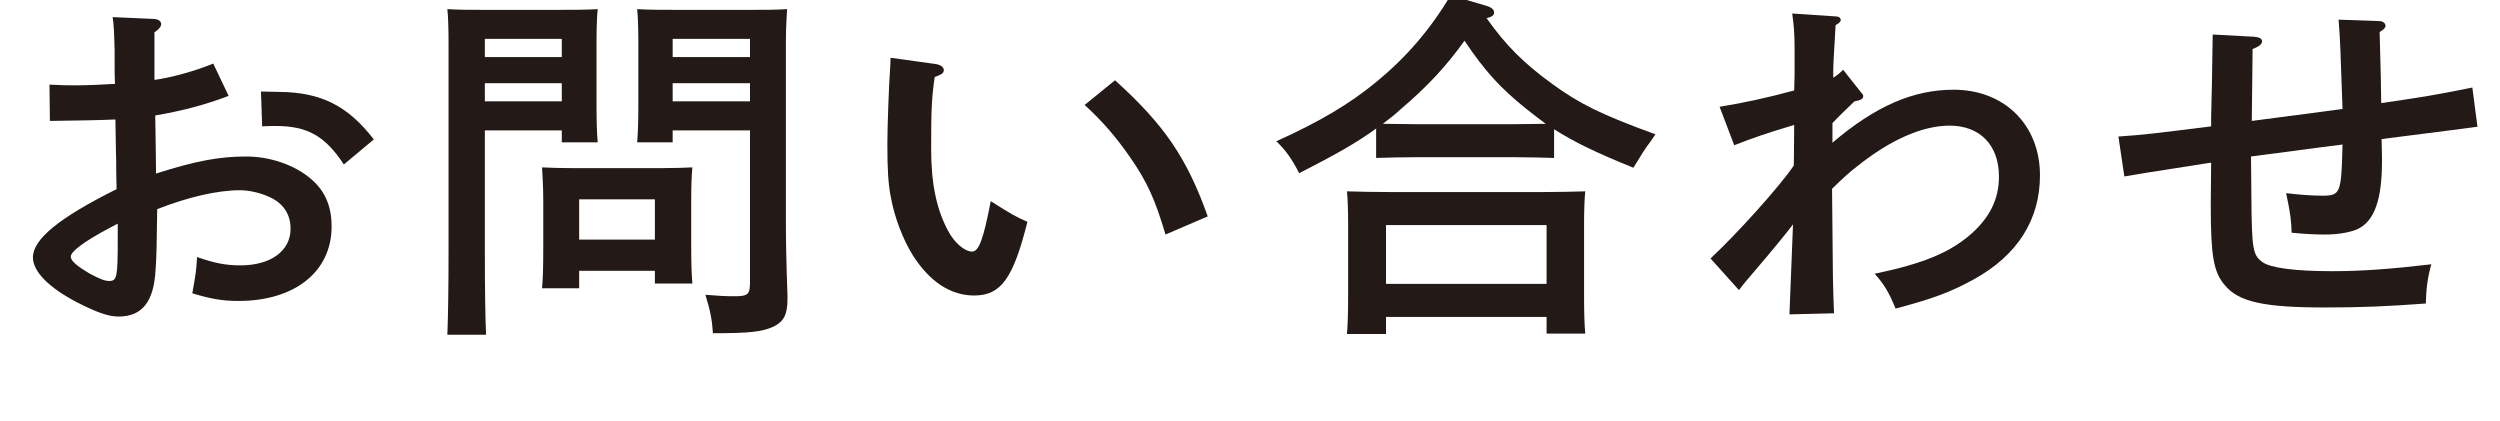
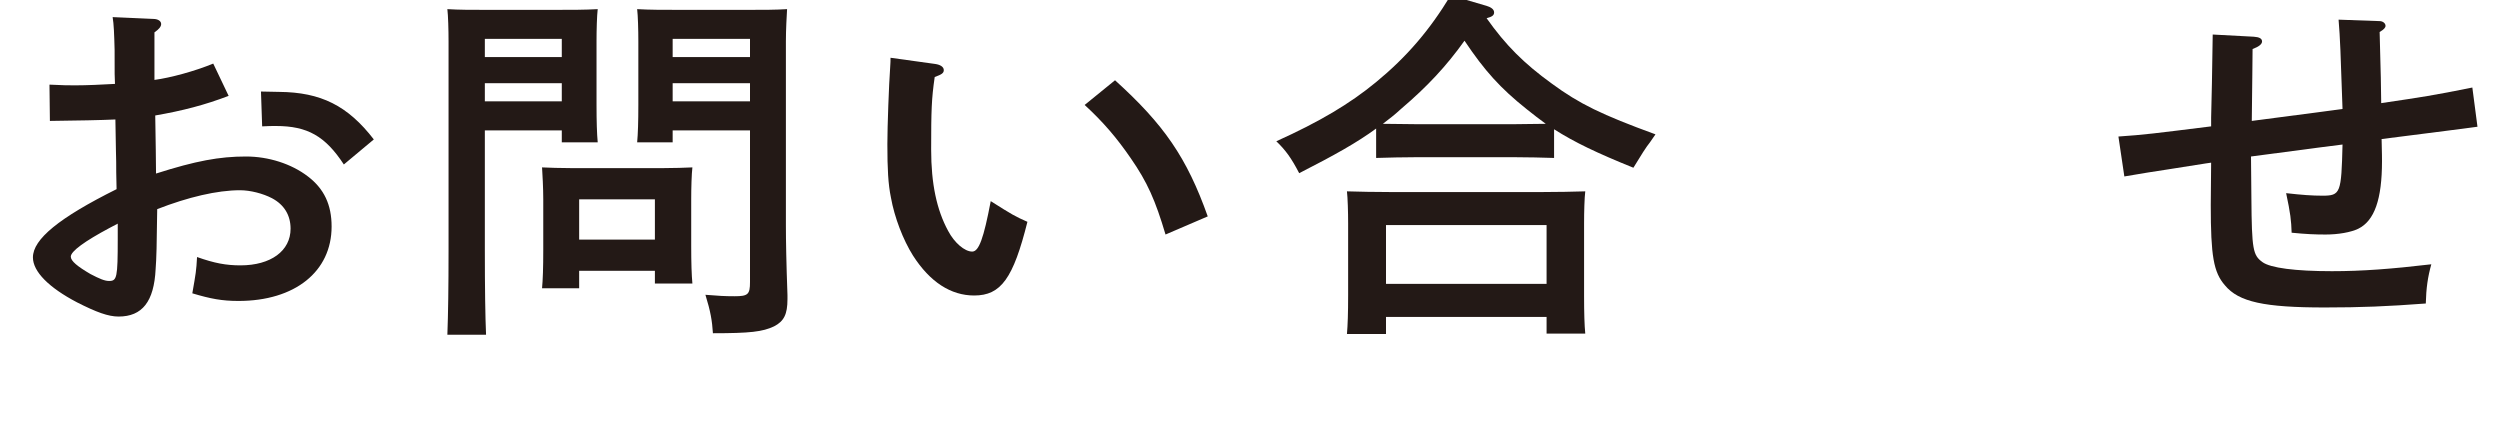
<svg xmlns="http://www.w3.org/2000/svg" width="95px" height="16px" viewBox="0 0 95 16" version="1.1">
  <title>gnav-contact</title>
  <g id="Page-1" stroke="none" stroke-width="1" fill="none" fill-rule="evenodd">
    <g id="0-top-pc" transform="translate(-1042, -717)" fill="#231916">
      <g id="Group-10" transform="translate(1043, 716.823)">
        <path d="M12.066,6.427 C11.361,5.351 10.686,4.965 9.487,4.965 C9.337,4.965 9.202,4.965 8.962,4.979 L8.917,3.655 C9.097,3.655 9.097,3.655 9.607,3.669 C11.196,3.682 12.215,4.193 13.205,5.475 L12.066,6.427 Z M3.474,8.675 C3.34,8.744 3.235,8.799 3.159,8.841 C2.23,9.337 1.69,9.724 1.69,9.93 C1.69,10.096 1.945,10.303 2.44,10.592 C2.785,10.772 2.98,10.854 3.145,10.854 C3.444,10.854 3.474,10.73 3.474,9.255 L3.474,8.675 Z M7.688,3.82 C6.788,4.165 5.933,4.386 4.899,4.565 C4.914,5.572 4.929,6.303 4.929,6.772 C6.443,6.289 7.343,6.124 8.347,6.124 C9.202,6.124 10.072,6.399 10.701,6.882 C11.316,7.351 11.601,7.958 11.601,8.786 C11.601,10.496 10.207,11.613 8.062,11.613 C7.433,11.613 6.998,11.53 6.308,11.323 C6.443,10.551 6.458,10.482 6.488,9.944 C7.148,10.179 7.597,10.261 8.137,10.261 C9.292,10.261 10.042,9.71 10.042,8.868 C10.042,8.358 9.802,7.958 9.337,7.71 C8.992,7.53 8.512,7.406 8.122,7.406 C7.253,7.406 6.143,7.668 4.974,8.124 C4.959,9.489 4.944,10.013 4.914,10.399 C4.854,11.64 4.404,12.206 3.505,12.206 C3.115,12.206 2.665,12.041 1.93,11.668 C0.851,11.103 0.251,10.496 0.251,9.958 C0.251,9.268 1.241,8.455 3.43,7.365 C3.415,6.689 3.415,6.689 3.415,6.33 C3.415,6.303 3.4,5.765 3.385,4.717 C2.815,4.744 1.975,4.758 0.896,4.772 L0.88,3.393 C1.39,3.42 1.615,3.42 1.87,3.42 C2.29,3.42 2.89,3.393 3.369,3.365 C3.355,3.076 3.355,3.076 3.355,2.069 C3.34,1.475 3.325,1.089 3.28,0.827 L4.824,0.896 C5.004,0.896 5.124,0.979 5.124,1.089 C5.124,1.186 5.049,1.282 4.869,1.407 L4.869,3.214 C5.484,3.131 6.398,2.883 7.103,2.593 L7.688,3.82 Z" id="Fill-69" />
        <path d="M24.561,4.027 L27.5,4.027 L27.5,3.338 L24.561,3.338 L24.561,4.027 Z M24.561,2.345 L27.5,2.345 L27.5,1.655 L24.561,1.655 L24.561,2.345 Z M24.561,5.586 L23.212,5.586 C23.242,5.268 23.257,4.8 23.257,4.152 L23.257,1.752 C23.257,1.31 23.242,0.772 23.212,0.524 C23.691,0.552 24.172,0.552 24.861,0.552 L27.41,0.552 C28.04,0.552 28.46,0.552 28.909,0.524 C28.894,0.772 28.864,1.31 28.864,1.752 L28.864,8.73 C28.864,9.31 28.879,10.151 28.924,11.393 L28.924,11.544 C28.924,12.123 28.789,12.385 28.415,12.578 C27.979,12.785 27.5,12.84 26.091,12.84 C26.06,12.358 26.001,12.013 25.806,11.379 C26.3,11.42 26.541,11.434 26.915,11.434 C27.425,11.434 27.5,11.365 27.5,10.896 L27.5,5.131 L24.561,5.131 L24.561,5.586 Z M21.008,9.282 L23.886,9.282 L23.886,7.751 L21.008,7.751 L21.008,9.282 Z M21.008,10.468 L21.008,11.13 L19.598,11.13 C19.628,10.813 19.644,10.358 19.644,9.668 L19.644,7.751 C19.644,7.324 19.614,6.786 19.598,6.538 C19.929,6.551 20.243,6.565 20.678,6.565 L24.232,6.565 C24.666,6.565 24.981,6.551 25.311,6.538 C25.281,6.786 25.266,7.324 25.266,7.751 L25.266,9.517 C25.266,10.165 25.281,10.634 25.311,10.951 L23.886,10.951 L23.886,10.468 L21.008,10.468 Z M17.424,4.027 L20.348,4.027 L20.348,3.338 L17.424,3.338 L17.424,4.027 Z M17.424,2.345 L20.348,2.345 L20.348,1.655 L17.424,1.655 L17.424,2.345 Z M17.424,9.668 C17.424,11.13 17.44,12.206 17.47,12.896 L16,12.896 C16.03,12.109 16.045,11.089 16.045,9.668 L16.045,1.752 C16.045,1.31 16.03,0.772 16,0.524 C16.45,0.552 16.885,0.552 17.514,0.552 L20.048,0.552 C20.738,0.552 21.218,0.552 21.713,0.524 C21.683,0.772 21.668,1.31 21.668,1.752 L21.668,4.152 C21.668,4.8 21.683,5.268 21.713,5.586 L20.348,5.586 L20.348,5.131 L17.424,5.131 L17.424,9.668 Z" id="Fill-70" />
        <path d="M41.371,3.227 C43.23,4.91 44.1,6.165 44.894,8.4 L43.29,9.089 C42.9,7.779 42.601,7.103 41.971,6.193 C41.431,5.407 40.921,4.813 40.217,4.165 L41.371,3.227 Z M34.534,2.607 C34.729,2.634 34.864,2.717 34.864,2.841 C34.864,2.952 34.789,3.007 34.519,3.103 C34.399,3.931 34.384,4.358 34.384,5.862 C34.384,7.158 34.594,8.151 35.029,8.951 C35.269,9.406 35.658,9.737 35.943,9.737 C36.198,9.737 36.378,9.241 36.648,7.82 C37.473,8.344 37.577,8.4 38.042,8.606 C37.503,10.758 37.038,11.406 36.018,11.406 C35.134,11.406 34.339,10.896 33.694,9.889 C33.32,9.296 32.99,8.441 32.855,7.682 C32.75,7.172 32.72,6.592 32.72,5.655 C32.72,4.979 32.78,3.379 32.825,2.758 C32.84,2.51 32.84,2.51 32.84,2.372 L34.534,2.607 Z" id="Fill-71" />
        <path d="M51.668,10.965 L57.77,10.965 L57.77,8.73 L51.668,8.73 L51.668,10.965 Z M56.571,4.896 C56.961,4.896 57.35,4.882 57.74,4.882 C57.515,4.717 57.276,4.538 57.021,4.331 C56.016,3.531 55.416,2.868 54.651,1.724 C53.962,2.689 53.242,3.462 52.238,4.317 C52.013,4.524 51.788,4.703 51.548,4.882 C51.968,4.882 52.373,4.896 52.792,4.896 L56.571,4.896 Z M51.668,12.868 L50.184,12.868 C50.213,12.537 50.229,12.082 50.229,11.393 L50.229,8.661 C50.229,8.234 50.213,7.696 50.184,7.448 C50.708,7.462 51.173,7.475 51.848,7.475 L57.591,7.475 C58.25,7.475 58.715,7.462 59.24,7.448 C59.209,7.696 59.195,8.234 59.195,8.661 L59.195,11.42 C59.195,12.068 59.209,12.537 59.24,12.854 L57.77,12.854 L57.77,12.22 L51.668,12.22 L51.668,12.868 Z M58.055,6.179 C57.635,6.165 57.006,6.151 56.571,6.151 L52.792,6.151 C52.358,6.151 51.728,6.165 51.293,6.179 L51.293,5.062 C50.559,5.6 49.718,6.069 48.369,6.758 C48.07,6.179 47.845,5.875 47.5,5.545 C49.149,4.8 50.288,4.124 51.293,3.296 C52.448,2.345 53.317,1.338 54.127,1.19904087e-13 L55.491,0.4 C55.671,0.455 55.776,0.538 55.776,0.648 C55.776,0.759 55.701,0.814 55.491,0.869 C56.211,1.89 56.916,2.593 57.965,3.351 C59.015,4.124 59.869,4.538 61.908,5.282 L61.698,5.586 C61.563,5.751 61.353,6.082 61.069,6.551 C59.674,5.986 58.835,5.586 58.055,5.089 L58.055,6.179 Z" id="Fill-72" />
-         <path d="M68.633,5.6 C70.267,4.207 71.707,3.586 73.236,3.586 C75.17,3.586 76.519,4.924 76.519,6.841 C76.519,8.523 75.665,9.875 74.016,10.786 C73.146,11.268 72.486,11.516 71.032,11.903 C70.777,11.282 70.597,10.979 70.237,10.579 C72.097,10.192 73.131,9.765 73.956,9.02 C74.63,8.399 74.96,7.724 74.96,6.882 C74.96,5.696 74.24,4.951 73.086,4.951 C72.036,4.951 70.792,5.503 69.487,6.565 C69.338,6.675 69.038,6.937 68.618,7.351 C68.648,10.937 68.648,10.937 68.693,12.082 L66.999,12.123 C67.014,11.82 67.059,10.675 67.134,8.703 C66.999,8.896 66.219,9.848 65.694,10.455 C65.35,10.854 65.259,10.965 65.079,11.199 L64,9.999 C65.004,9.062 66.624,7.268 67.164,6.468 C67.164,6.289 67.179,5.751 67.179,4.924 C66.174,5.227 65.634,5.407 64.9,5.696 L64.345,4.234 C65.275,4.083 66.114,3.903 67.179,3.614 C67.194,3.089 67.194,3.089 67.194,3.034 L67.194,1.986 C67.194,1.462 67.164,1.117 67.104,0.69 L68.753,0.8 C68.873,0.8 68.948,0.855 68.948,0.938 C68.948,0.993 68.903,1.048 68.753,1.131 C68.678,2.372 68.663,2.689 68.663,2.924 L68.663,3.131 C68.813,3.034 68.873,2.993 69.038,2.827 L69.683,3.641 C69.802,3.779 69.802,3.779 69.802,3.834 C69.802,3.931 69.713,3.986 69.472,4.027 C69.113,4.372 68.933,4.538 68.633,4.855 L68.633,5.6 Z" id="Fill-73" />
        <path d="M84.643,1.572 C84.853,1.586 84.958,1.641 84.958,1.752 C84.958,1.848 84.853,1.945 84.598,2.041 C84.598,2.413 84.583,3.324 84.568,4.772 C87.281,4.414 87.866,4.345 88.016,4.317 C87.942,2.165 87.926,1.641 87.866,0.924 L89.426,0.979 C89.546,0.979 89.65,1.062 89.65,1.158 C89.65,1.227 89.591,1.296 89.426,1.393 C89.441,1.931 89.441,1.931 89.471,3.131 C89.471,3.214 89.471,3.241 89.486,4.096 C91.06,3.862 91.45,3.806 92.949,3.503 L93.144,4.993 C92.649,5.062 91.765,5.172 89.501,5.461 C89.516,5.986 89.516,6.262 89.516,6.303 C89.516,7.751 89.23,8.565 88.616,8.868 C88.331,9.006 87.851,9.089 87.372,9.089 C86.982,9.089 86.637,9.075 86.082,9.02 C86.067,8.551 86.037,8.289 85.873,7.517 C86.487,7.586 86.862,7.613 87.252,7.613 C87.942,7.613 87.971,7.517 88.016,5.669 C87.986,5.669 86.832,5.82 84.538,6.124 L84.553,7.71 C84.568,9.668 84.613,9.875 84.973,10.137 C85.273,10.358 86.217,10.482 87.612,10.482 C88.766,10.482 89.861,10.399 91.39,10.22 C91.255,10.703 91.195,11.13 91.18,11.71 C89.725,11.82 88.706,11.861 87.342,11.861 C85.048,11.861 84.073,11.654 83.548,11.02 C83.114,10.523 83.009,9.903 83.009,7.972 L83.023,6.358 C82.948,6.372 82.918,6.372 82.829,6.386 C82.394,6.455 82.319,6.468 81.344,6.62 C80.73,6.717 80.594,6.731 79.725,6.882 L79.5,5.365 C80.505,5.296 80.805,5.255 83.023,4.979 L83.023,4.648 C83.023,4.482 83.038,4.013 83.053,3.338 C83.069,2.331 83.069,2.207 83.083,1.489 L84.643,1.572 Z" id="Fill-74" />
      </g>
    </g>
  </g>
</svg>